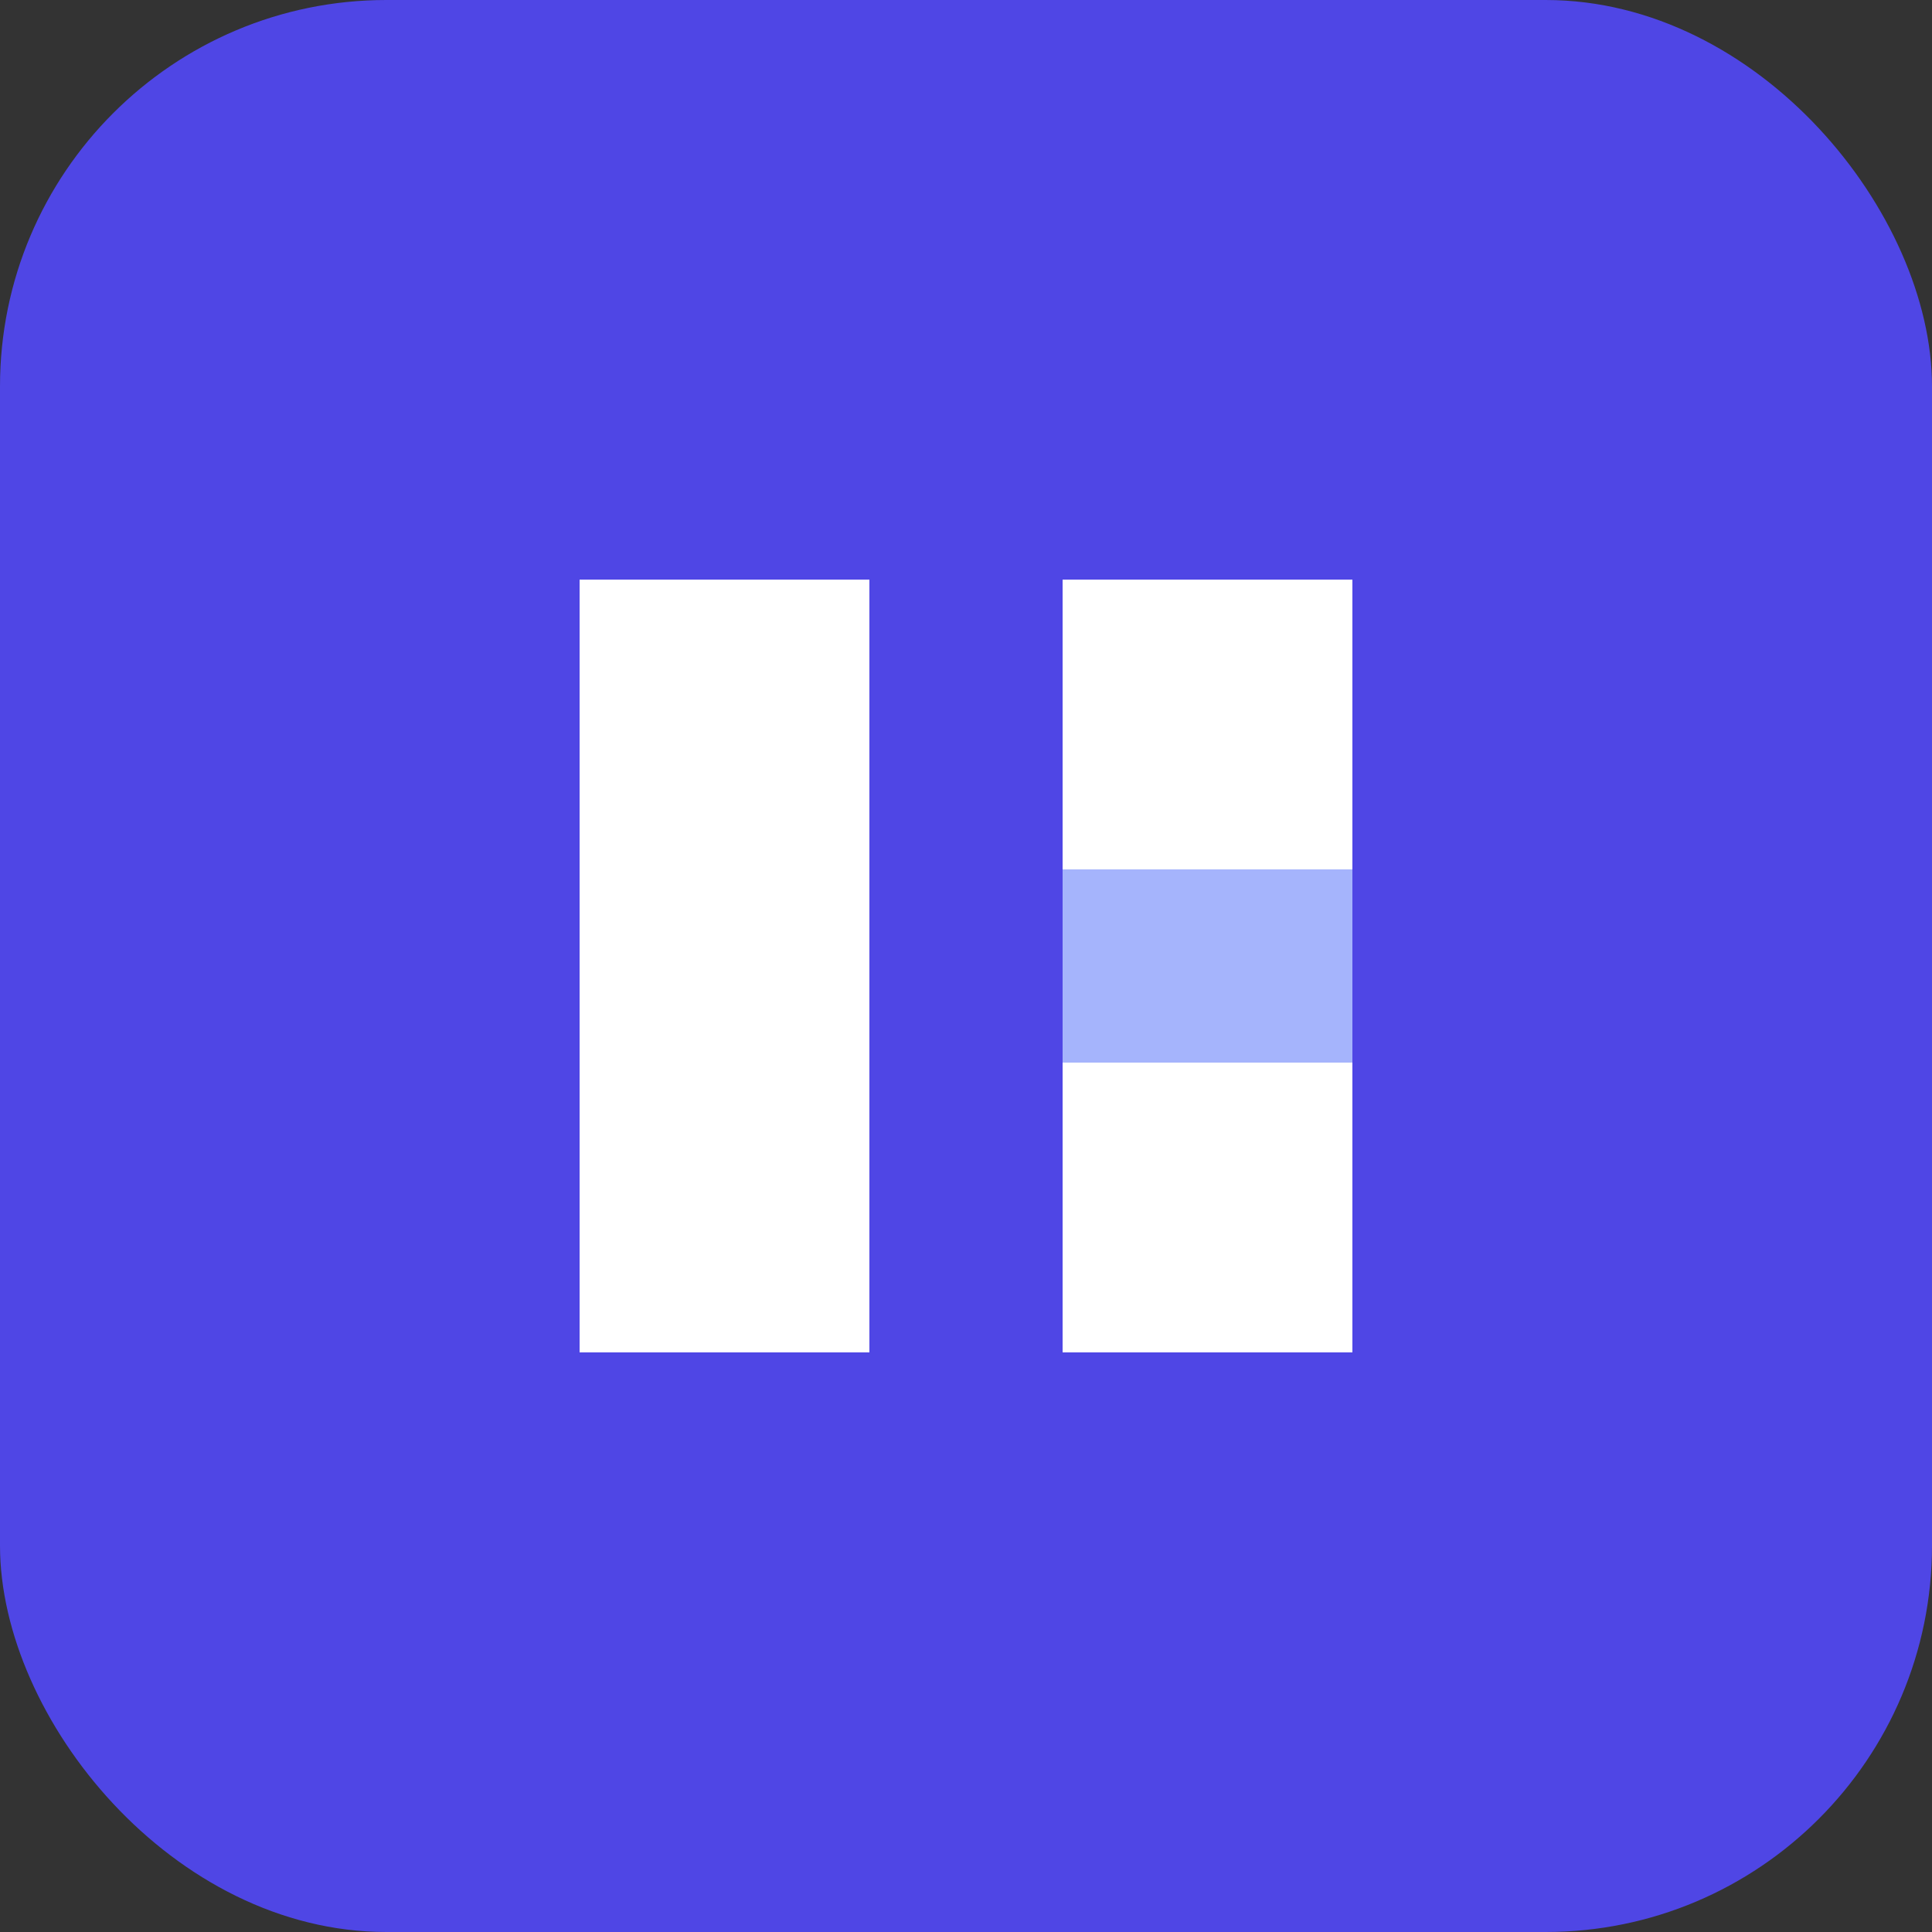
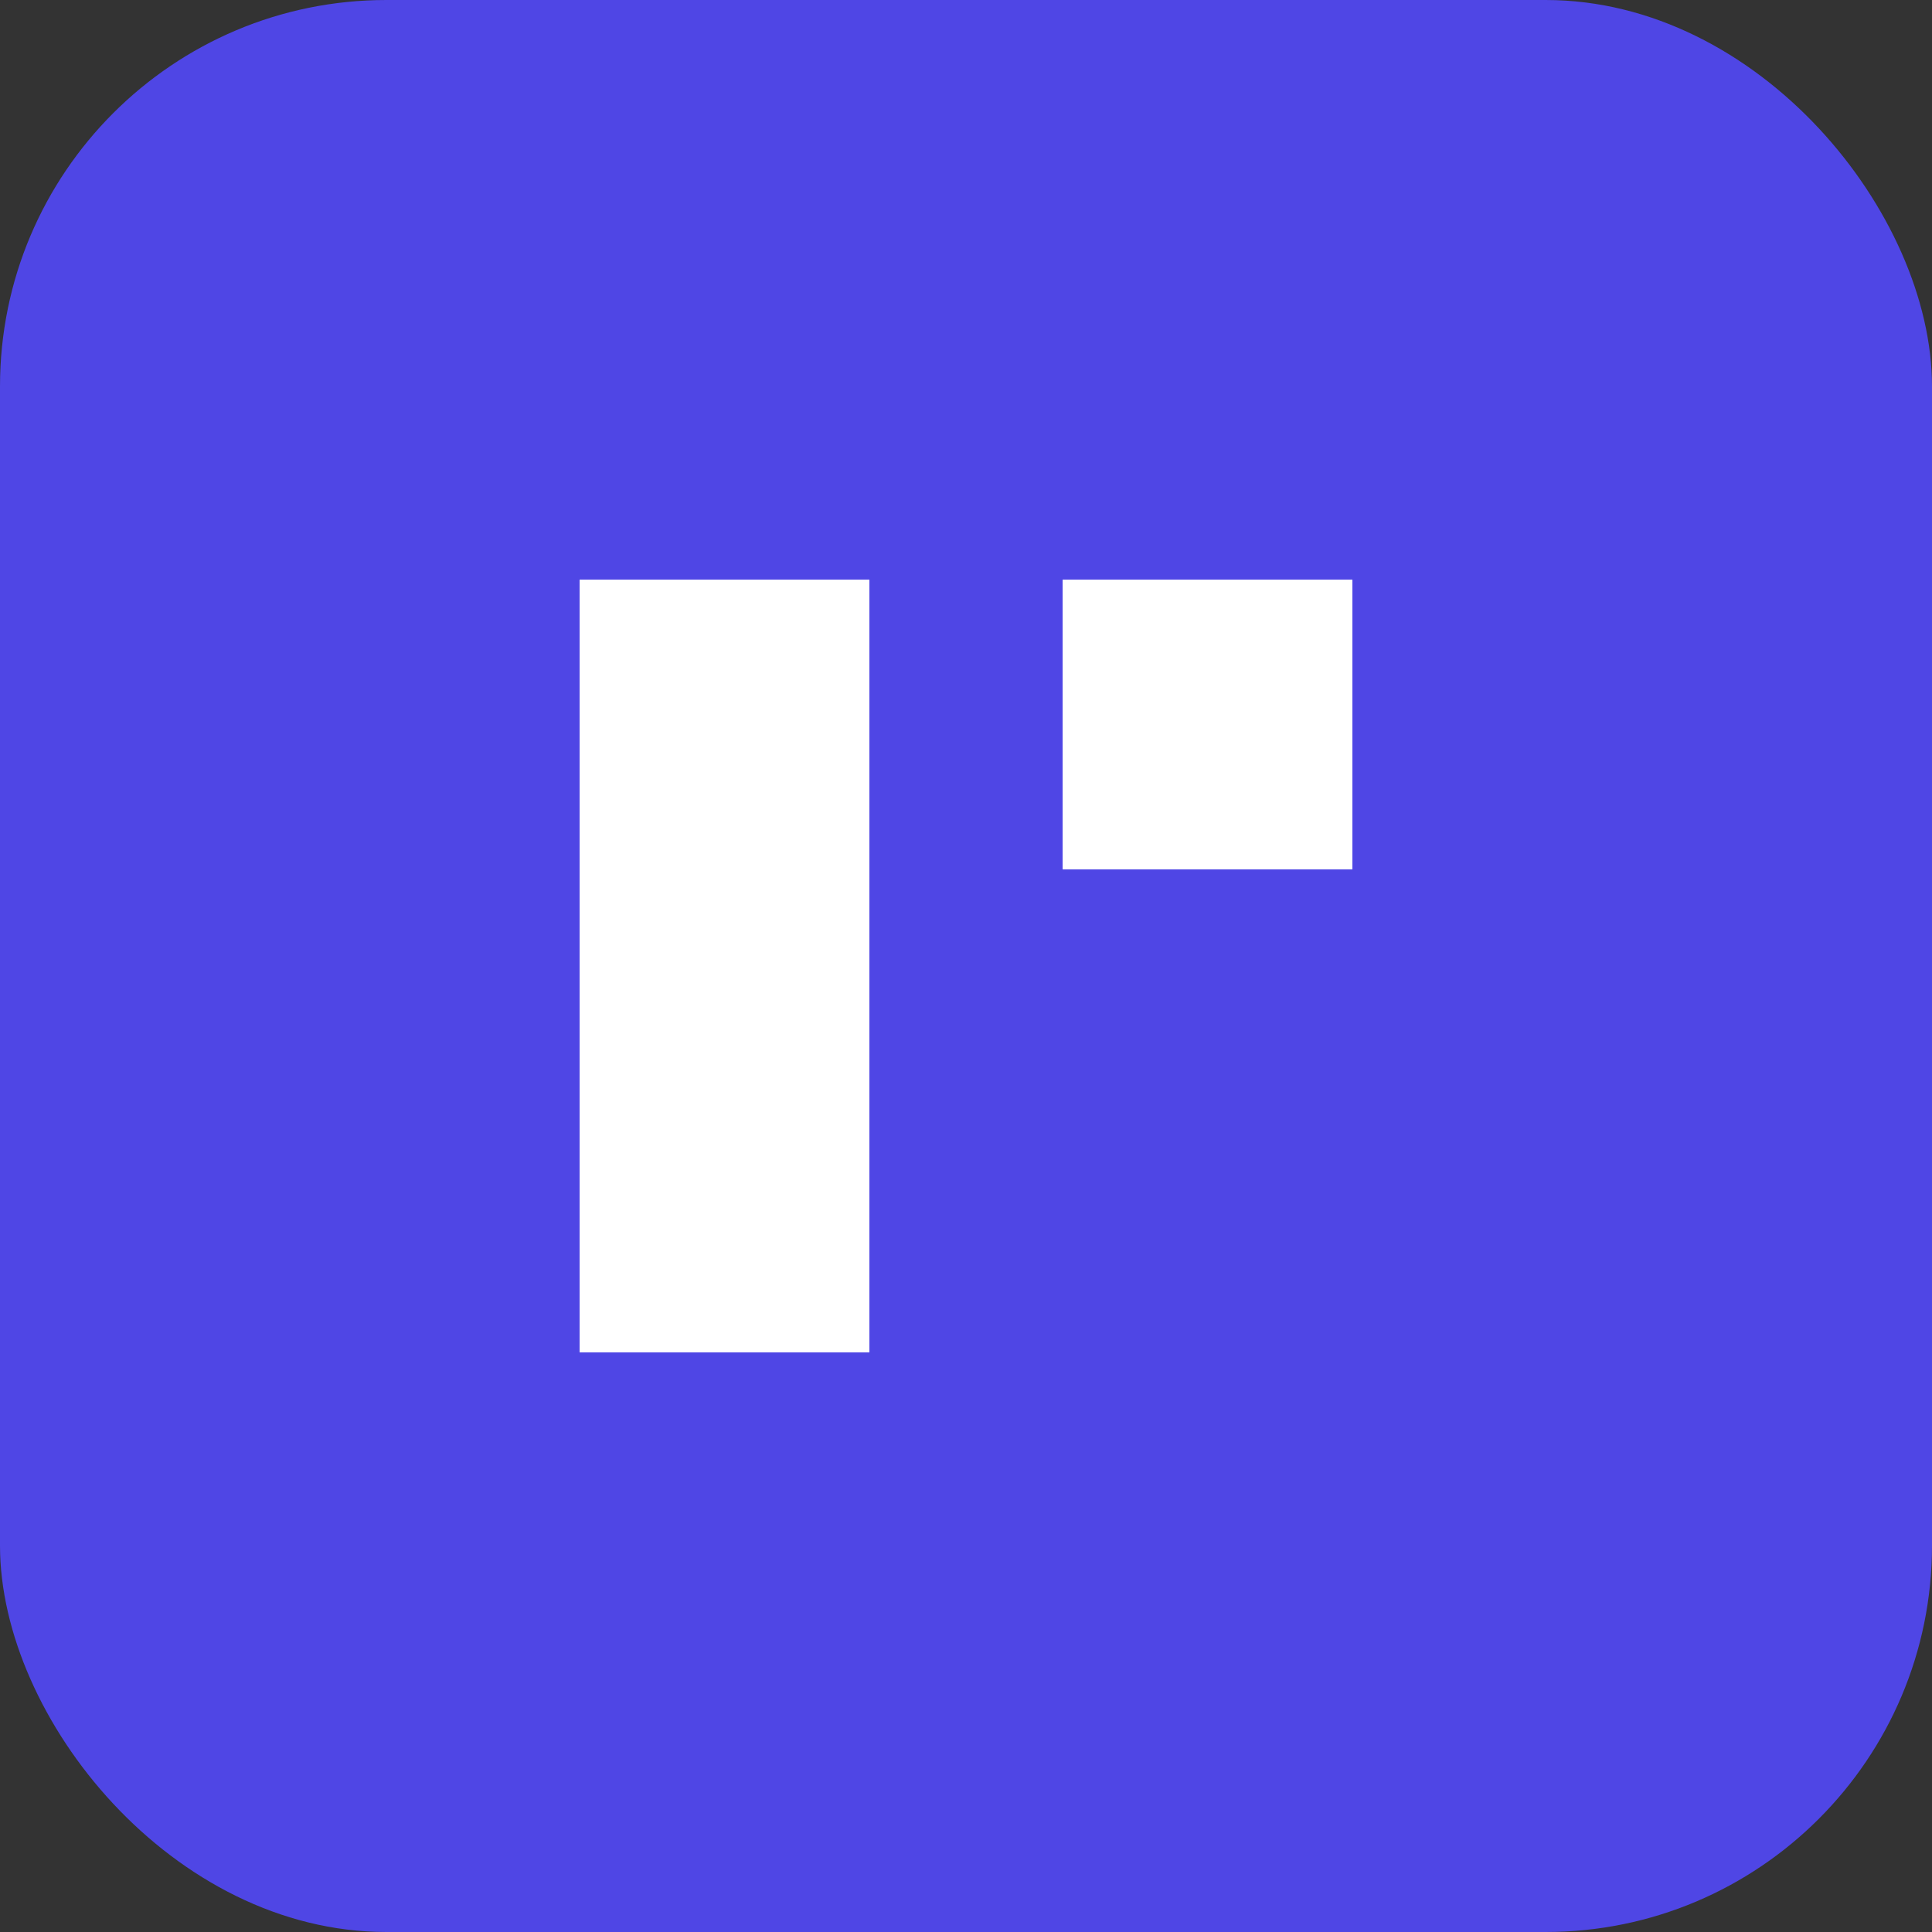
<svg xmlns="http://www.w3.org/2000/svg" viewBox="0 0 100 100" fill="none">
  <rect x="0" y="0" width="100" height="100" fill="#333333" stroke="none" />
  <rect width="100" height="100" rx="20" fill="#4F46E5" />
  <path d="M30 30H45V70H30V30Z" fill="white" />
  <path d="M55 30H70V45H55V30Z" fill="white" />
-   <path d="M55 55H70V70H55V55Z" fill="white" />
-   <path d="M55 45H70V55H55V45Z" fill="#A5B4FC" />
</svg>